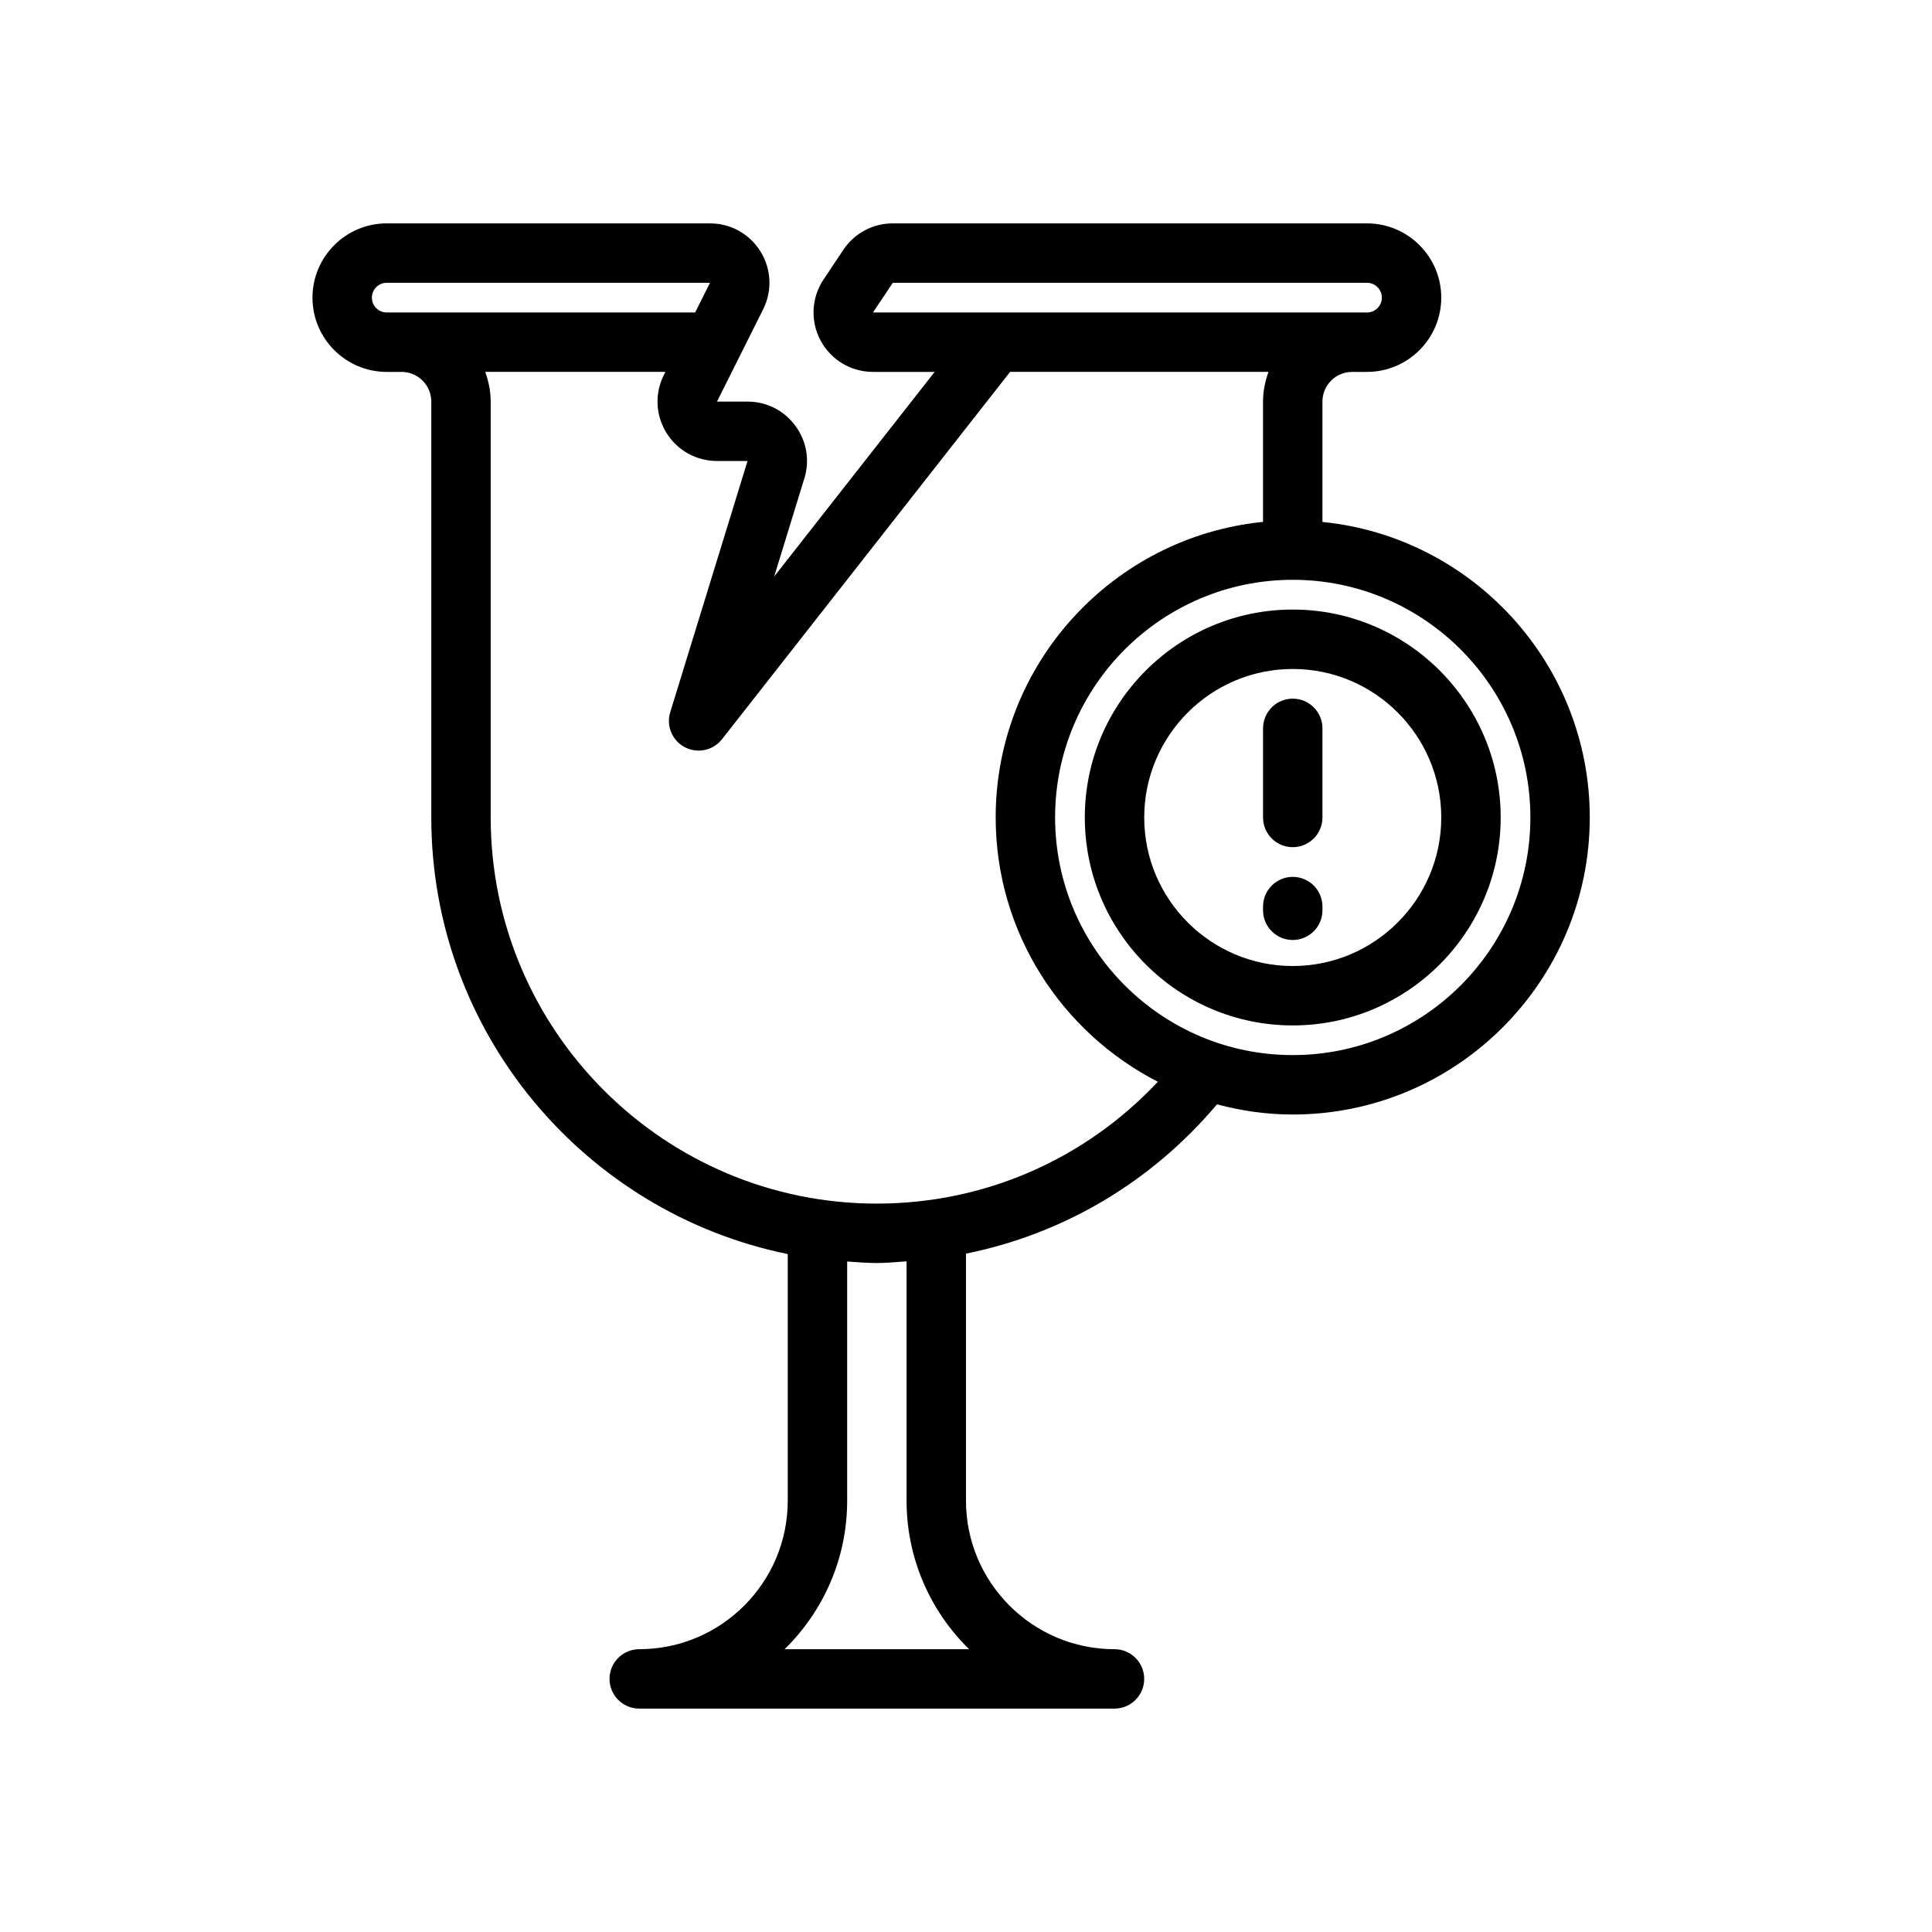
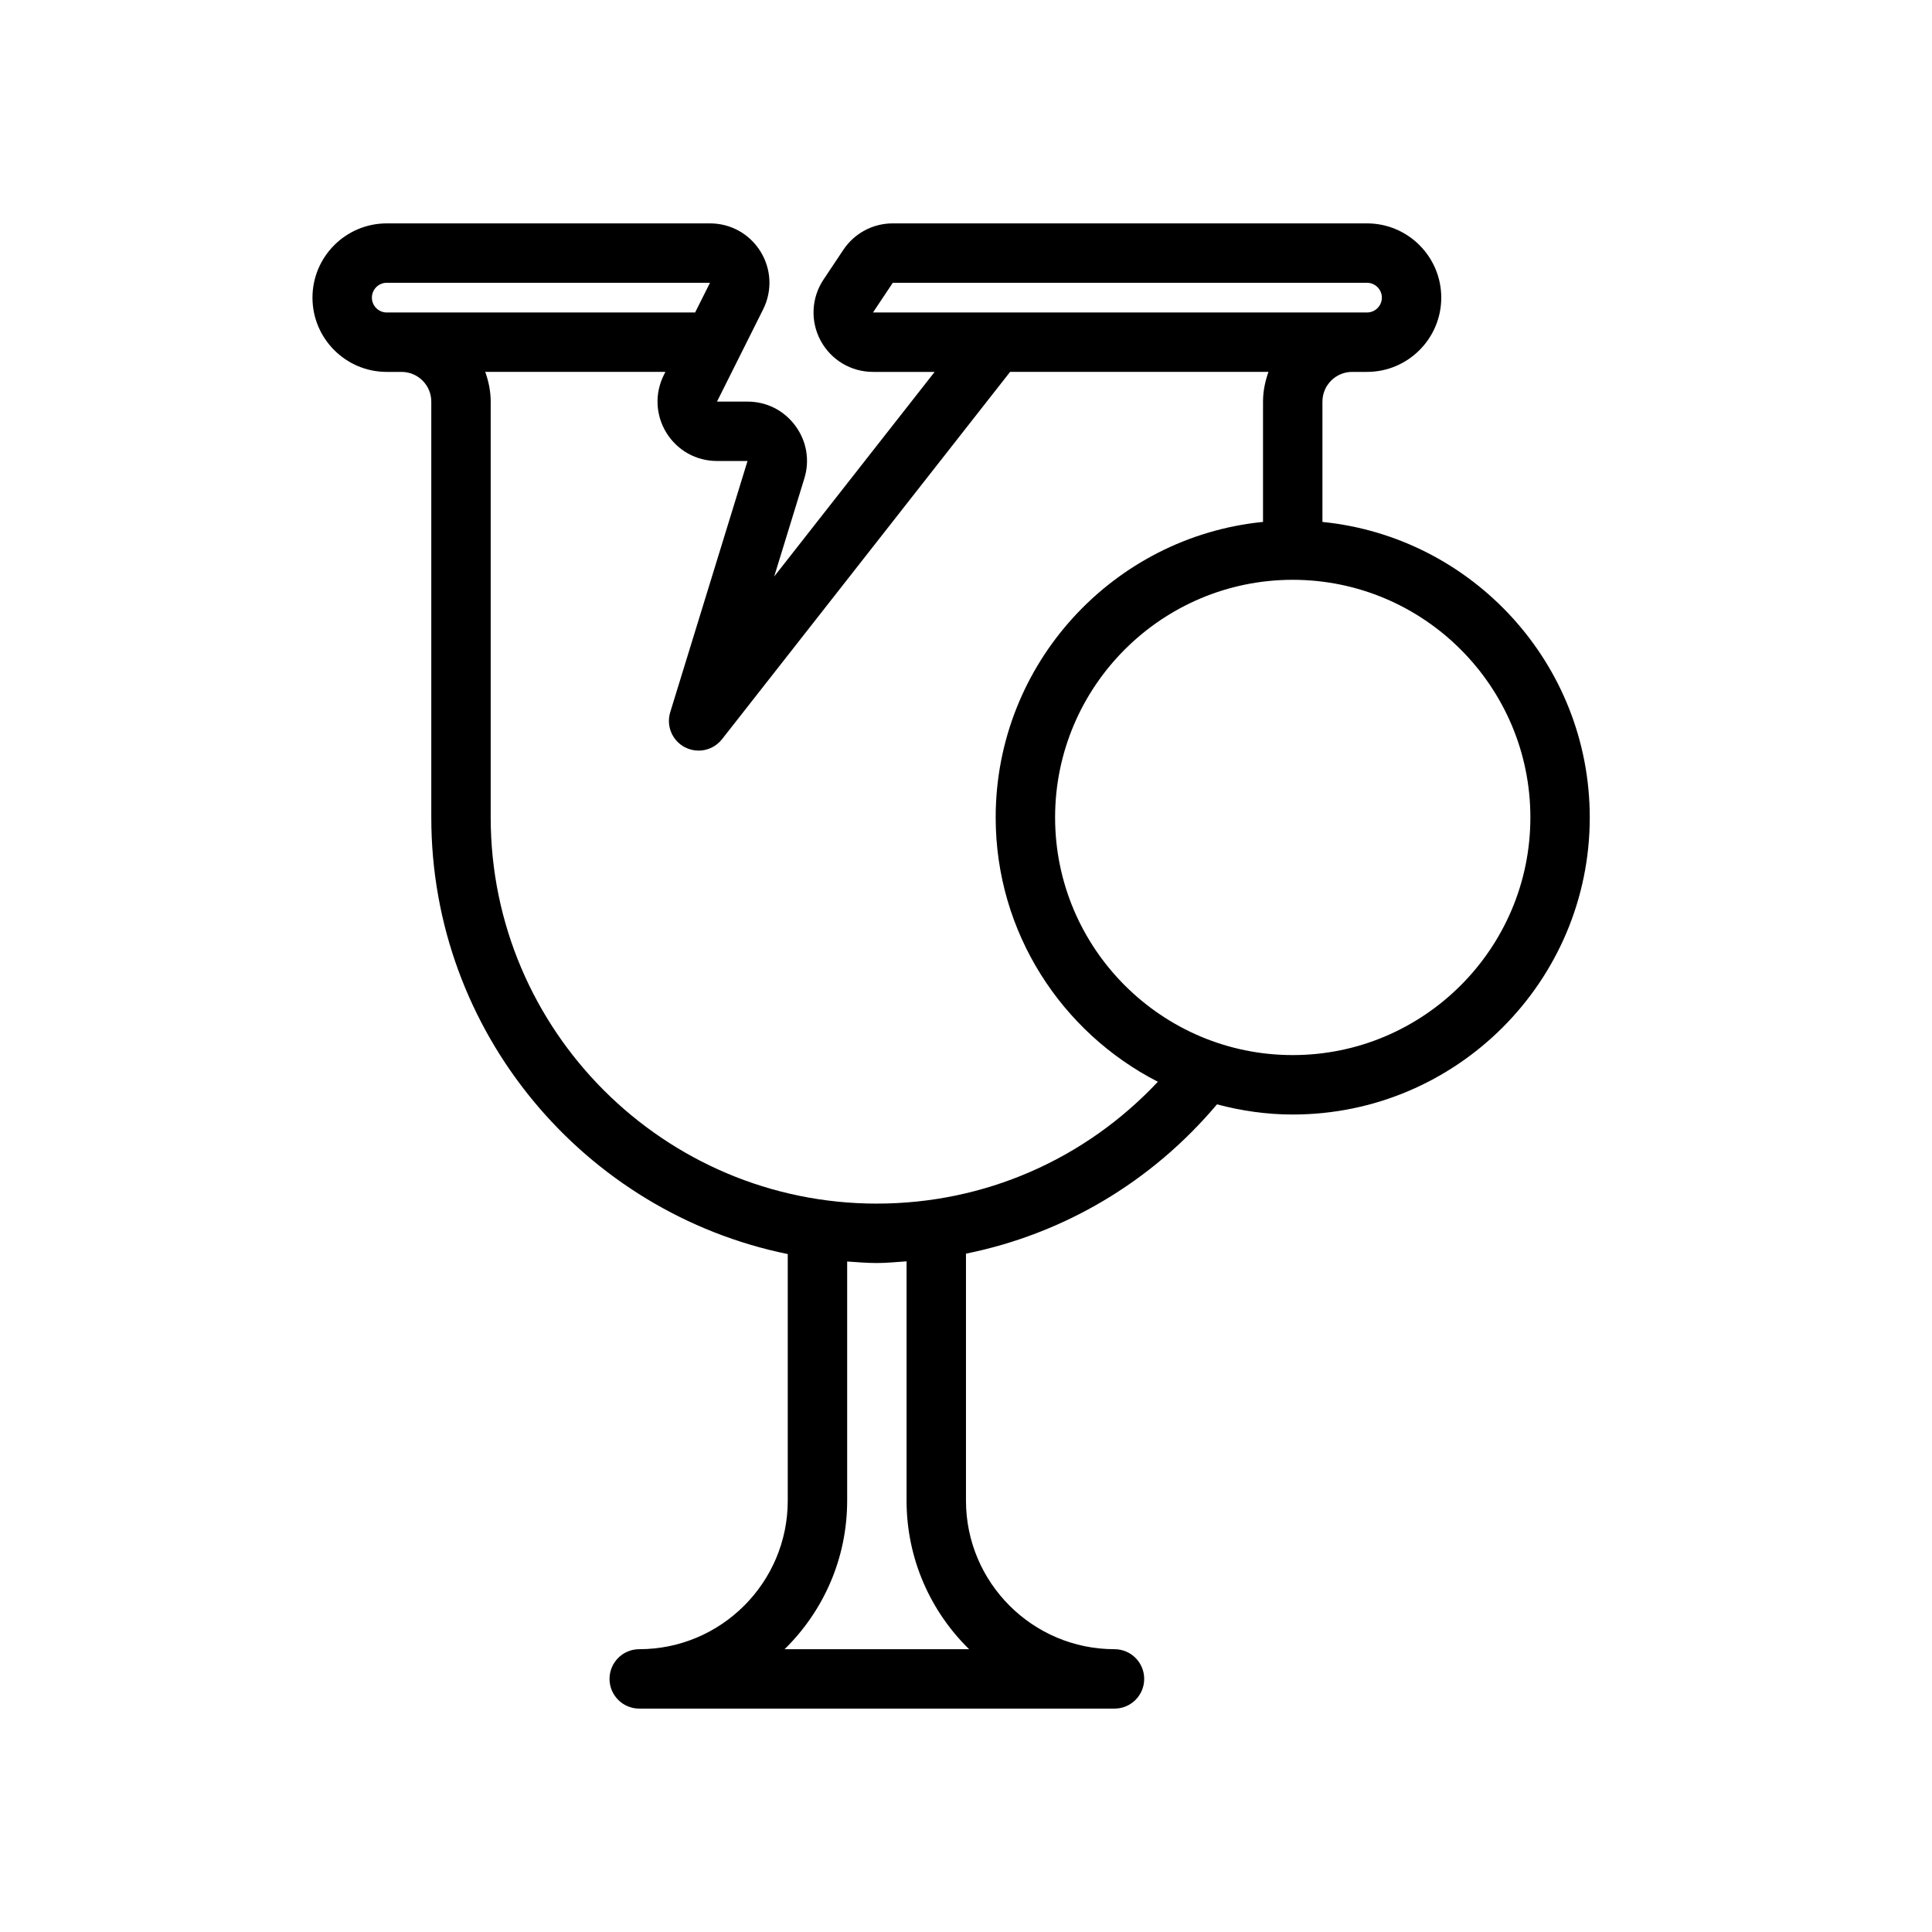
<svg xmlns="http://www.w3.org/2000/svg" fill="#000000" width="800px" height="800px" version="1.1" viewBox="144 144 512 512">
  <g>
    <path d="m494.46 282.32v-31.891c0-4.344 3.535-7.871 7.871-7.871h3.938c10.848 0 19.68-8.824 19.68-19.68 0-10.855-8.832-19.68-19.68-19.68h-125.68c-5.273 0-10.172 2.621-13.098 7.016l-5.242 7.859c-3.234 4.84-3.535 11.027-0.789 16.168 2.746 5.129 8.062 8.316 13.887 8.316h16.344l-42.523 54.223 7.988-25.977c1.488-4.816 0.621-9.918-2.387-13.973-3-4.07-7.613-6.402-12.664-6.402h-8.094l12.227-24.441c2.457-4.922 2.195-10.652-0.684-15.32-2.898-4.684-7.906-7.469-13.402-7.469h-85.664c-10.848 0-19.68 8.824-19.68 19.68 0 10.855 8.832 19.68 19.68 19.68h3.938c4.336 0 7.871 3.527 7.871 7.871v110.21c0 57.023 40.637 104.73 94.465 115.7v65.355c0 21.703-17.656 39.359-39.359 39.359-4.344 0-7.871 3.519-7.871 7.871 0 4.352 3.527 7.871 7.871 7.871h125.95c4.344 0 7.871-3.519 7.871-7.871 0-4.352-3.527-7.871-7.871-7.871-21.703 0-39.359-17.656-39.359-39.359v-65.465c25.867-5.227 49.16-18.98 66.52-39.566 6.414 1.703 13.121 2.695 20.07 2.695 43.406 0 78.719-35.312 78.719-78.719 0.004-40.746-31.125-74.363-70.848-78.32zm-119.11-55.508 5.25-7.871h125.67c2.176 0 3.938 1.773 3.938 3.938 0 2.164-1.762 3.934-3.938 3.934zm-128.86-7.871h85.664l-3.938 7.871h-81.727c-2.172 0-3.934-1.77-3.934-3.934 0-2.164 1.762-3.938 3.934-3.938zm154.33 362.11h-48.895c10.227-10.004 16.582-23.953 16.582-39.359v-63.379c2.613 0.176 5.211 0.402 7.871 0.402 2.652 0 5.25-0.277 7.871-0.449v63.426c0 15.406 6.352 29.355 16.57 39.359zm-24.441-118.08c-56.426 0-102.34-45.91-102.34-102.34v-110.21c0-2.769-0.566-5.398-1.449-7.871h47.75l-0.418 0.828c-2.457 4.922-2.195 10.652 0.684 15.32 2.902 4.68 7.906 7.469 13.402 7.469h8.094l-20.484 66.566c-1.117 3.629 0.512 7.535 3.871 9.289 1.156 0.605 2.41 0.898 3.644 0.898 2.356 0 4.66-1.055 6.203-3.016l76.352-97.355h68.473c-0.883 2.473-1.449 5.102-1.449 7.871v31.891c-39.723 3.969-70.848 37.574-70.848 78.32 0 30.527 17.508 57 42.98 70.047-19.309 20.574-45.926 32.289-74.469 32.289zm110.21-39.363c-34.723 0-62.977-28.254-62.977-62.977 0-34.723 28.254-62.977 62.977-62.977s62.977 28.254 62.977 62.977c0 34.727-28.254 62.977-62.977 62.977z" />
-     <path d="m486.59 305.54c-30.387 0-55.105 24.727-55.105 55.105s24.719 55.105 55.105 55.105c30.387 0 55.105-24.727 55.105-55.105s-24.719-55.105-55.105-55.105zm0 94.465c-21.703 0-39.359-17.656-39.359-39.359s17.656-39.359 39.359-39.359 39.359 17.656 39.359 39.359c0 21.699-17.656 39.359-39.359 39.359z" />
-     <path d="m486.59 329.15c-4.344 0-7.871 3.519-7.871 7.871v23.617c0 4.352 3.527 7.871 7.871 7.871s7.871-3.519 7.871-7.871v-23.617c0-4.352-3.523-7.871-7.871-7.871z" />
-     <path d="m486.59 376.38c-4.344 0-7.871 3.519-7.871 7.871v0.984c0 4.352 3.527 7.871 7.871 7.871s7.871-3.519 7.871-7.871v-0.984c0-4.352-3.523-7.871-7.871-7.871z" />
  </g>
</svg>